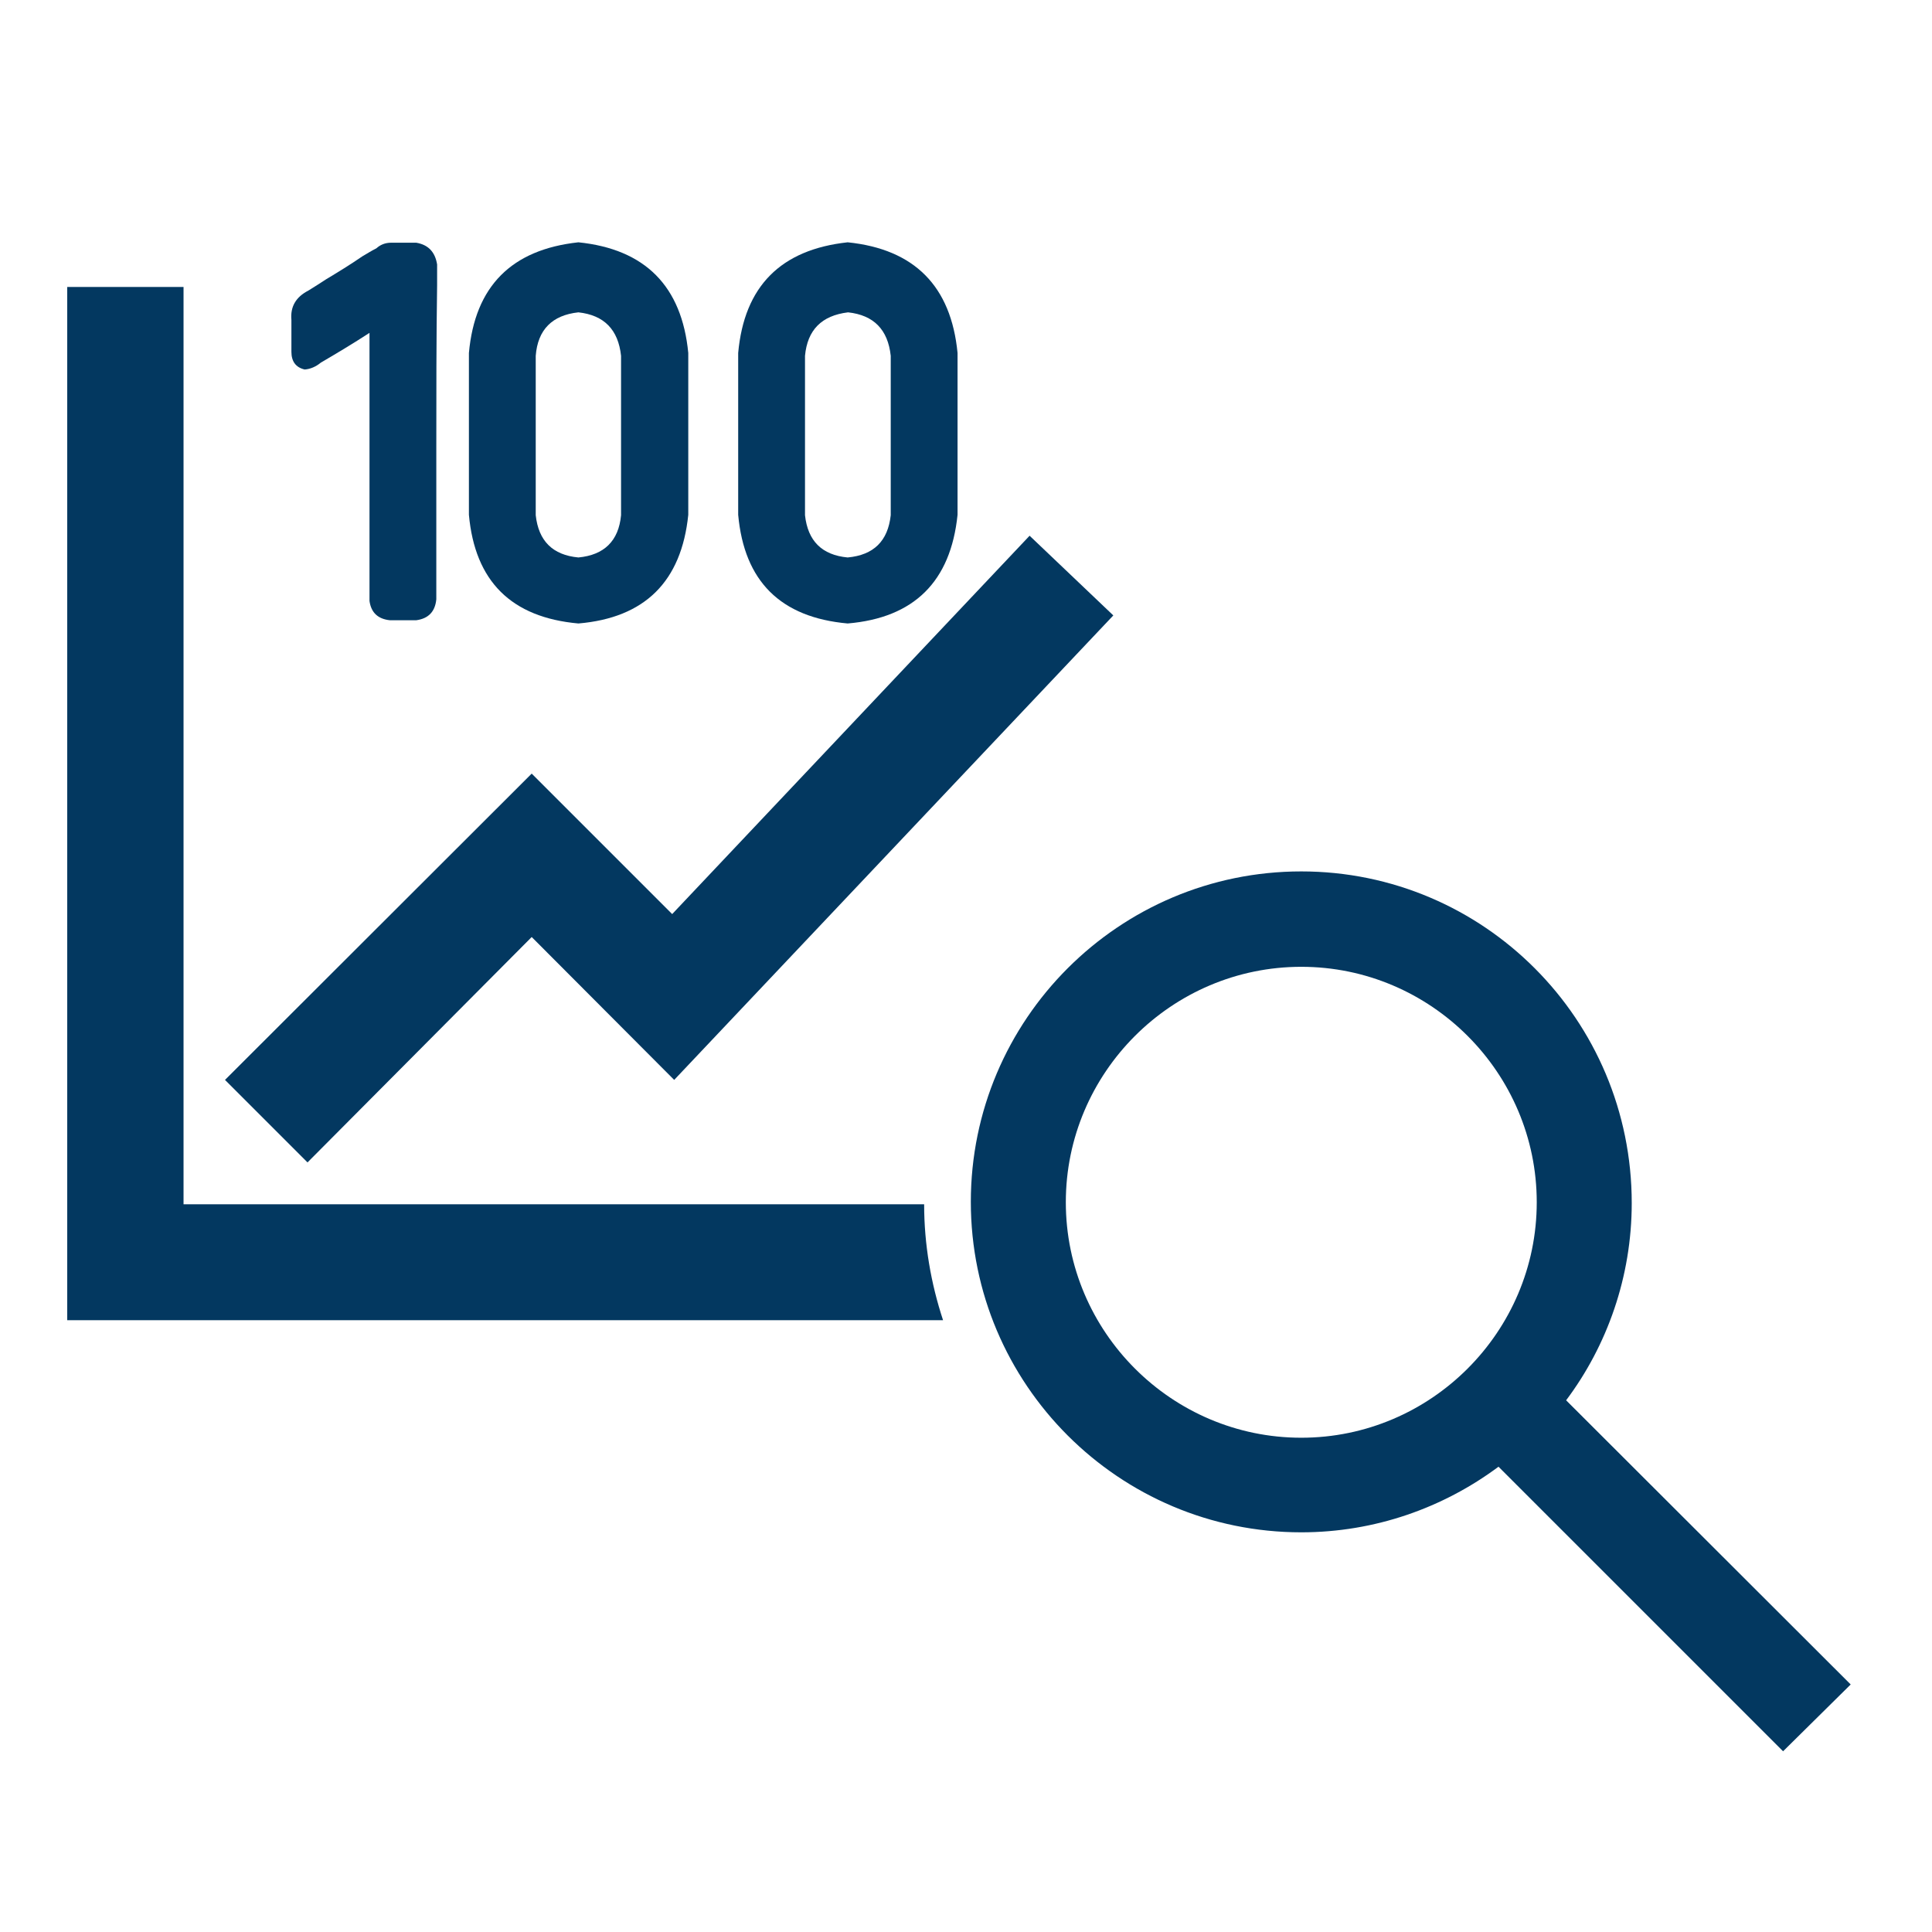
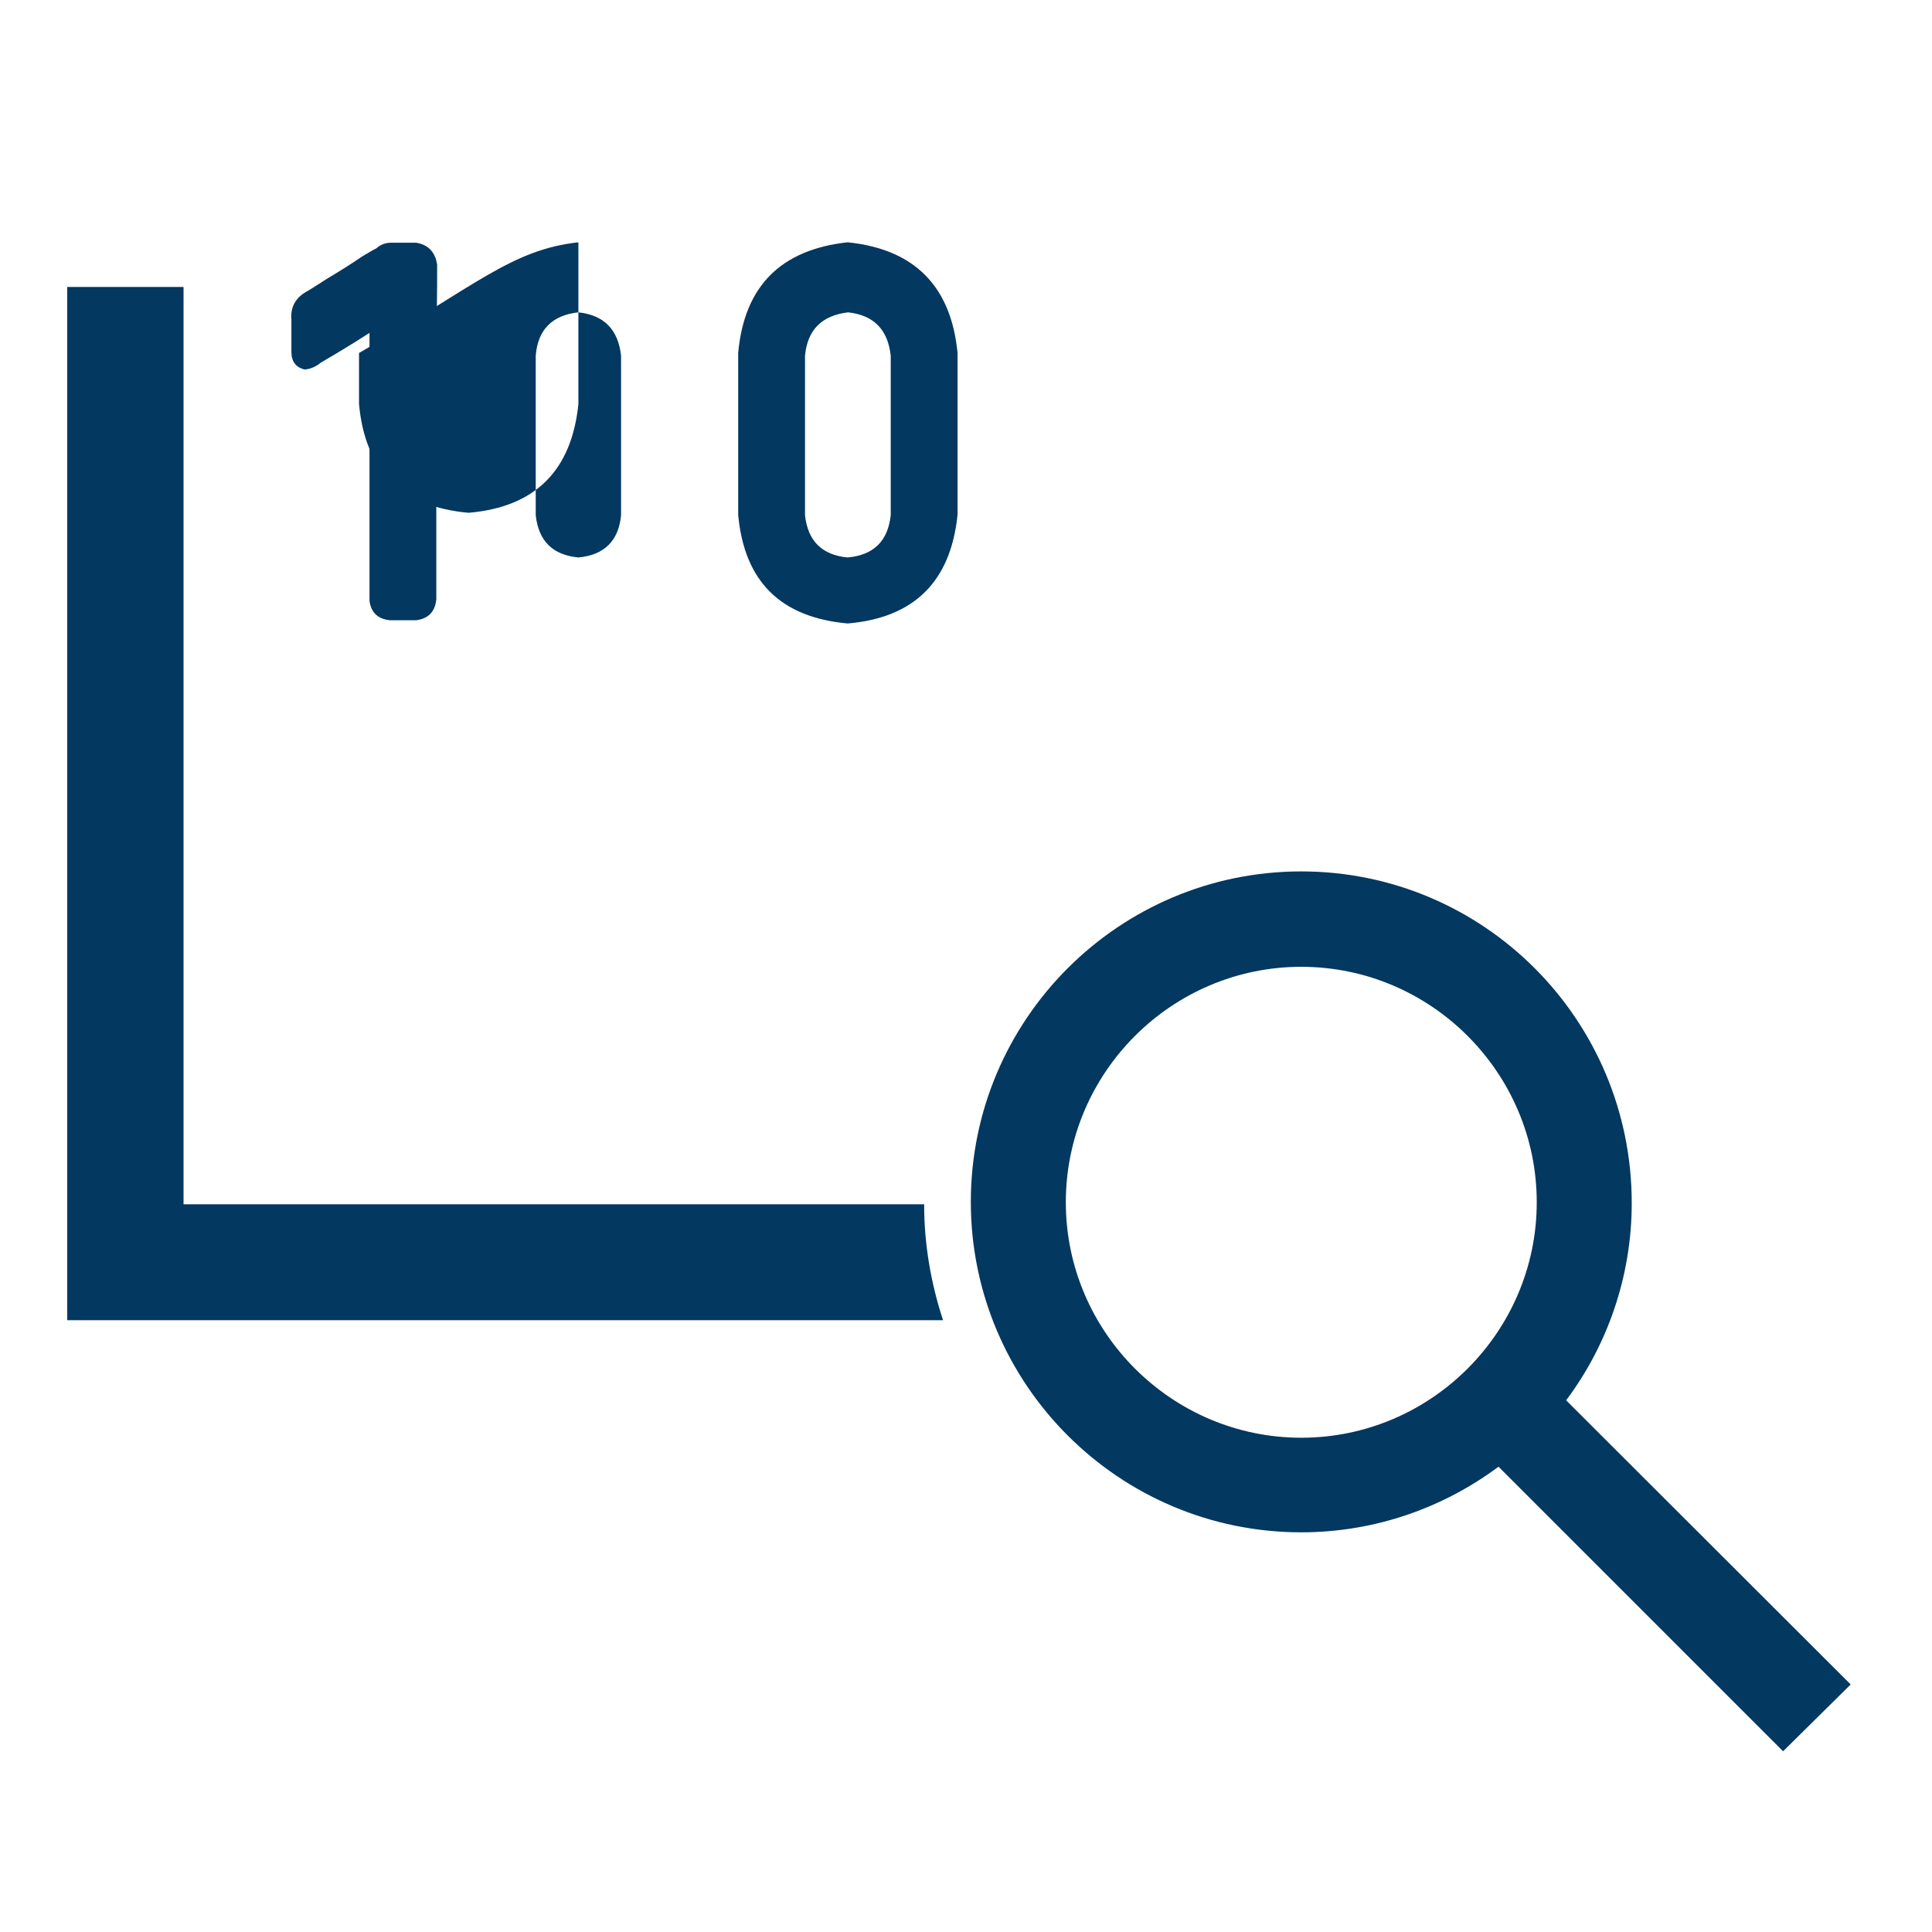
<svg xmlns="http://www.w3.org/2000/svg" version="1.1" id="レイヤー_1" x="0px" y="0px" viewBox="0 0 48 48" style="enable-background:new 0 0 48 48;" xml:space="preserve">
  <style type="text/css">
	.st0{fill:#033860;}
	.st1{fill:none;}
</style>
  <g>
    <path class="st0" d="M10.86,6.57v0.51c-0.02,1.35-0.02,2.7-0.02,4.06c0,1.25,0,2.5,0,3.75c-0.03,0.31-0.2,0.48-0.5,0.52H9.69   c-0.3-0.03-0.47-0.19-0.51-0.48V8.27c-0.4,0.26-0.8,0.5-1.21,0.74c-0.12,0.1-0.26,0.16-0.4,0.17C7.35,9.13,7.24,8.98,7.24,8.74   V7.95C7.21,7.62,7.35,7.38,7.66,7.22c0.15-0.09,0.3-0.19,0.44-0.28c0.3-0.18,0.61-0.37,0.9-0.57c0.12-0.07,0.23-0.14,0.35-0.2   c0.1-0.09,0.22-0.14,0.37-0.14h0.62C10.64,6.08,10.81,6.26,10.86,6.57z" />
-     <path class="st0" d="M14.37,6.02c1.66,0.17,2.57,1.09,2.73,2.75v4.02c-0.17,1.66-1.08,2.56-2.73,2.7c-1.67-0.15-2.57-1.05-2.72-2.7   V8.77C11.8,7.11,12.71,6.2,14.37,6.02z M15.43,12.8V8.84c-0.07-0.65-0.42-1.01-1.06-1.08c-0.65,0.07-1.01,0.43-1.06,1.08v3.96   c0.07,0.64,0.42,0.99,1.06,1.05C15.01,13.79,15.37,13.44,15.43,12.8z" />
+     <path class="st0" d="M14.37,6.02v4.02c-0.17,1.66-1.08,2.56-2.73,2.7c-1.67-0.15-2.57-1.05-2.72-2.7   V8.77C11.8,7.11,12.71,6.2,14.37,6.02z M15.43,12.8V8.84c-0.07-0.65-0.42-1.01-1.06-1.08c-0.65,0.07-1.01,0.43-1.06,1.08v3.96   c0.07,0.64,0.42,0.99,1.06,1.05C15.01,13.79,15.37,13.44,15.43,12.8z" />
    <path class="st0" d="M21.06,6.02c1.66,0.17,2.57,1.09,2.73,2.75v4.02c-0.17,1.66-1.08,2.56-2.73,2.7c-1.67-0.15-2.57-1.05-2.72-2.7   V8.77C18.49,7.11,19.4,6.2,21.06,6.02z M22.13,12.8V8.84c-0.07-0.65-0.42-1.01-1.06-1.08C20.41,7.84,20.06,8.2,20,8.84v3.96   c0.07,0.64,0.42,0.99,1.06,1.05C21.71,13.79,22.06,13.44,22.13,12.8z" />
  </g>
  <g>
-     <polygon class="st0" points="7.64,28.88 5.59,26.83 13.21,19.22 16.7,22.71 25.58,13.31 27.66,15.29 16.75,26.83 13.21,23.28  " />
-   </g>
+     </g>
  <ellipse transform="matrix(0.707 -0.707 0.707 0.707 -11.65 31.612)" class="st1" cx="32.33" cy="29.87" rx="5.85" ry="5.85" />
  <ellipse transform="matrix(0.707 -0.707 0.707 0.707 -11.65 31.612)" class="st1" cx="32.33" cy="29.87" rx="5.85" ry="5.85" />
  <path class="st0" d="M38.91,34.79c1.02-1.36,1.63-3.07,1.63-4.9c0-4.56-3.68-8.24-8.21-8.24c-4.53,0-8.21,3.68-8.21,8.21  c0,4.53,3.68,8.21,8.21,8.21c1.83,0,3.53-0.61,4.9-1.63l7.07,7.07l1.68-1.66L38.91,34.79z M32.33,35.72c-3.22,0-5.85-2.63-5.85-5.85  s2.63-5.85,5.85-5.85c3.22,0,5.85,2.63,5.85,5.85S35.55,35.72,32.33,35.72z" />
  <path class="st0" d="M4.56,29.92V7.13H1.67V32.8h21.76c-0.3-0.91-0.47-1.88-0.47-2.88H4.56z" />
</svg>